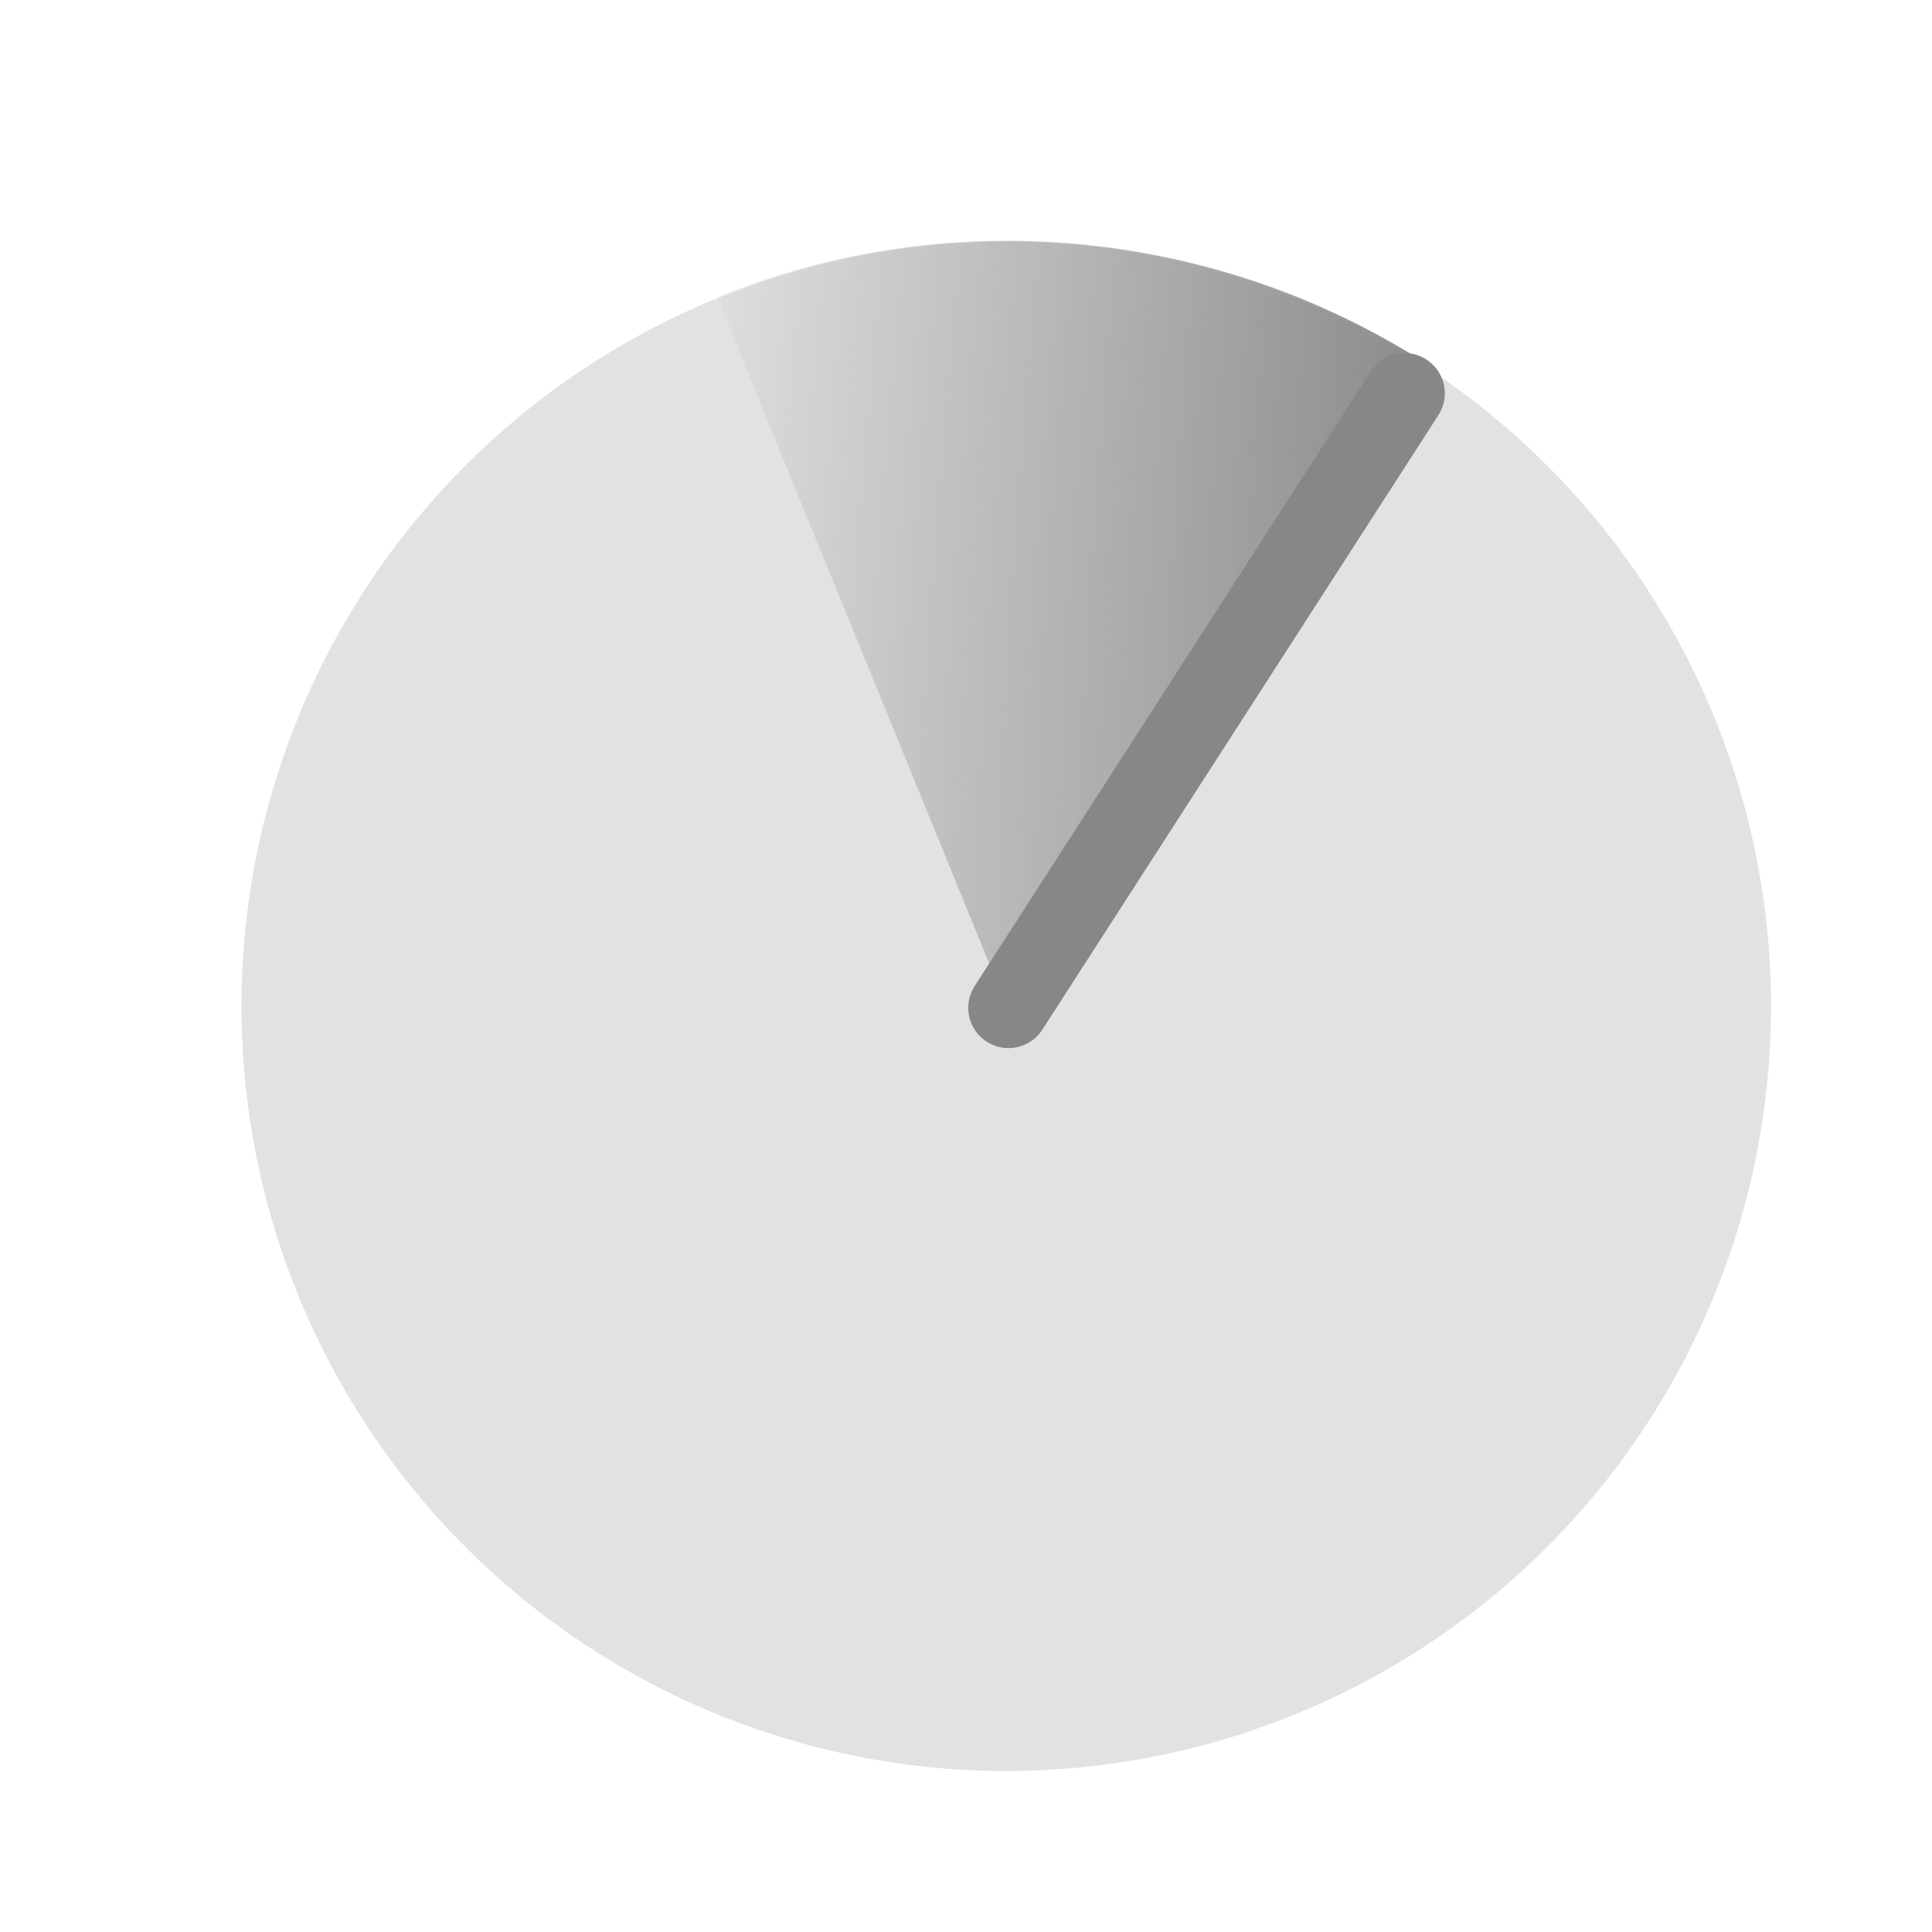
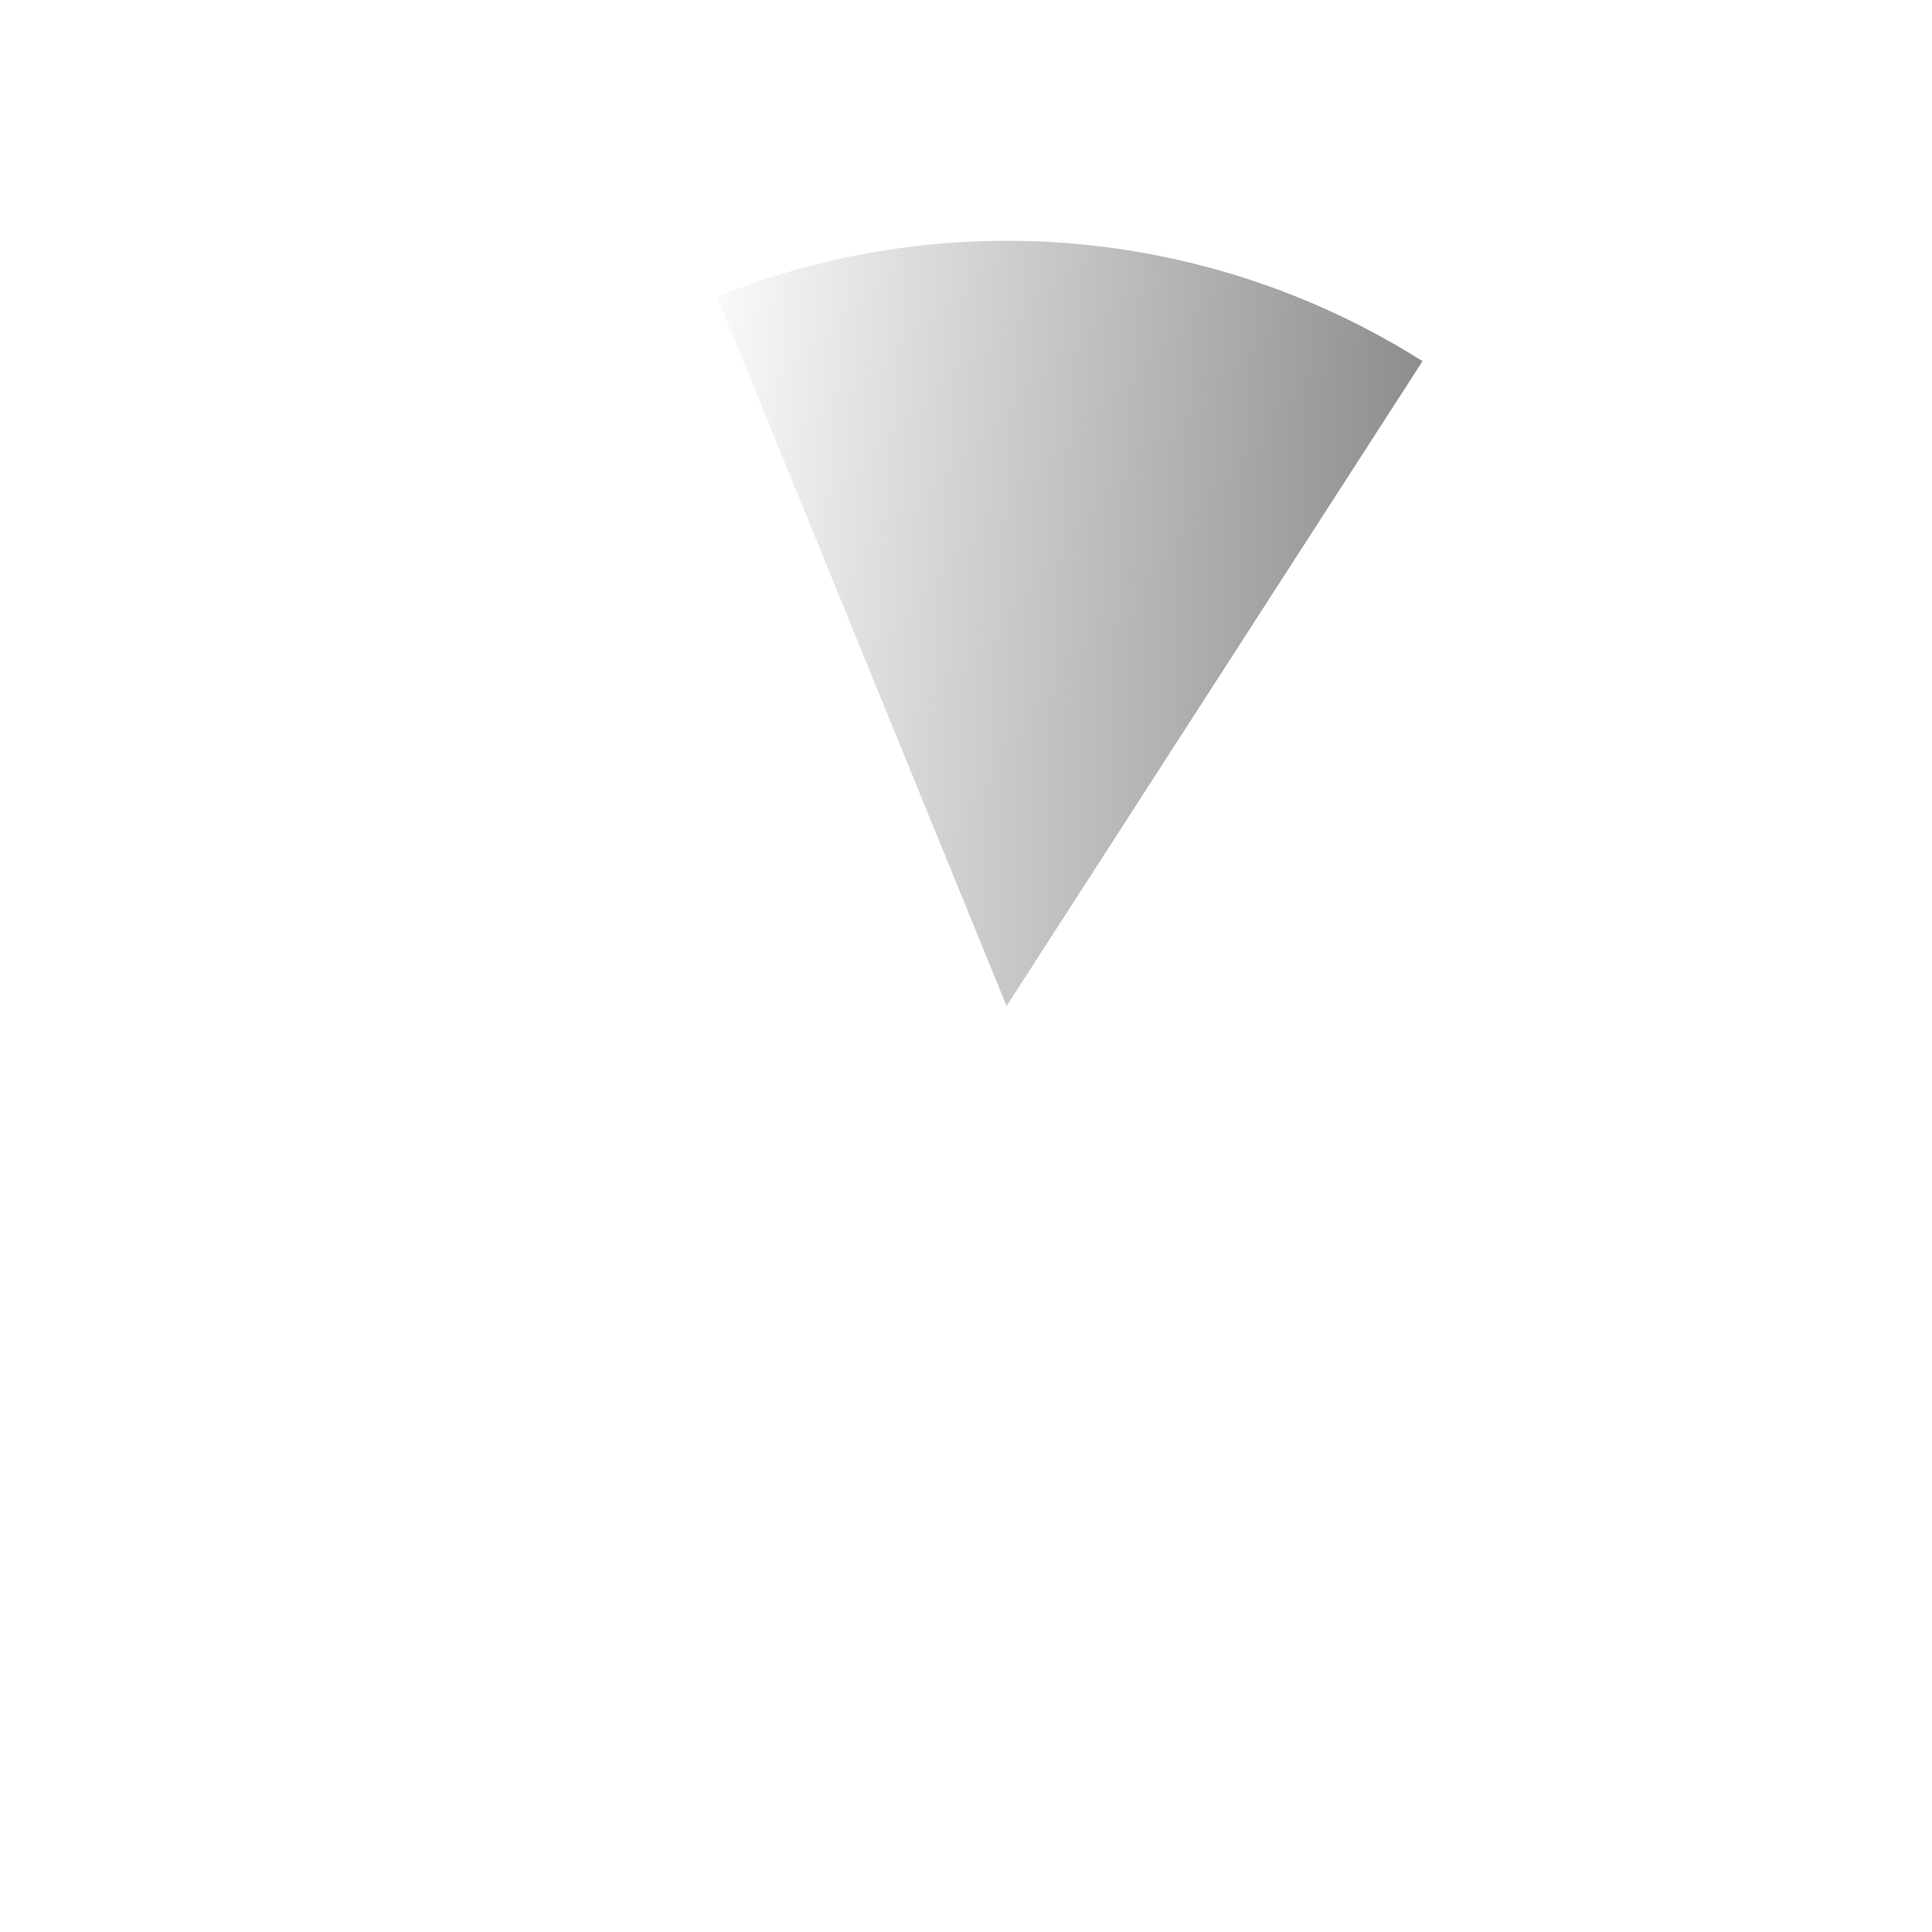
<svg xmlns="http://www.w3.org/2000/svg" id="svg2820" width="24" height="24" version="1.1">
  <defs id="defs2822">
    <radialGradient id="radialGradient3609" cx="8.089" cy="9.575" r="3.53" gradientTransform="matrix(-2.585 -.258 1.191 -12.131 25.916 125.34)" gradientUnits="userSpaceOnUse">
      <stop id="stop3610" style="stop-color:#878787" offset="0" />
      <stop id="stop3612" style="stop-color:#878787;stop-opacity:0" offset="1" />
    </radialGradient>
  </defs>
  <g id="layer1" transform="translate(0,-8)">
-     <path id="path2832-1" d="m22 20.5a9.5 9.5 0 0 1-19 0 9.5 9.5 0 1 1 19 0z" style="fill:#878787;opacity:.24" />
-     <path id="path2821" transform="matrix(1.056 0 0 1.046 .888 4.283)" d="m7.593 7.076a9.087 9.087 0 0 1 8.3 0.767l-4.893 7.658z" style="fill:url(#radialGradient3609)" />
-     <path id="path3605" d="m12.528 20.52 4.92-7.634" style="fill:none;stroke-linecap:round;stroke-width:1px;stroke:#878787" />
+     <path id="path2821" transform="matrix(1.056 0 0 1.046 .888 4.283)" d="m7.593 7.076a9.087 9.087 0 0 1 8.3 0.767l-4.893 7.658" style="fill:url(#radialGradient3609)" />
  </g>
</svg>